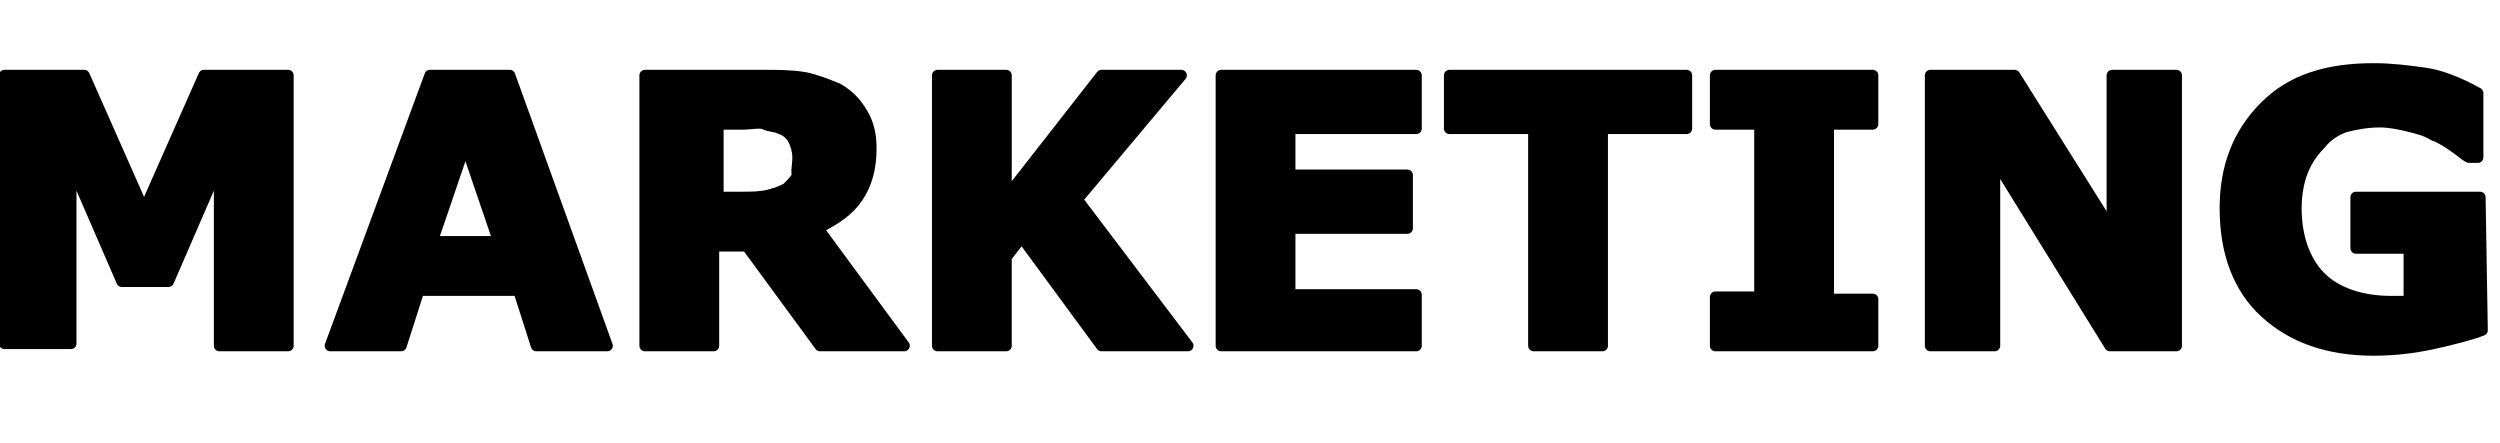
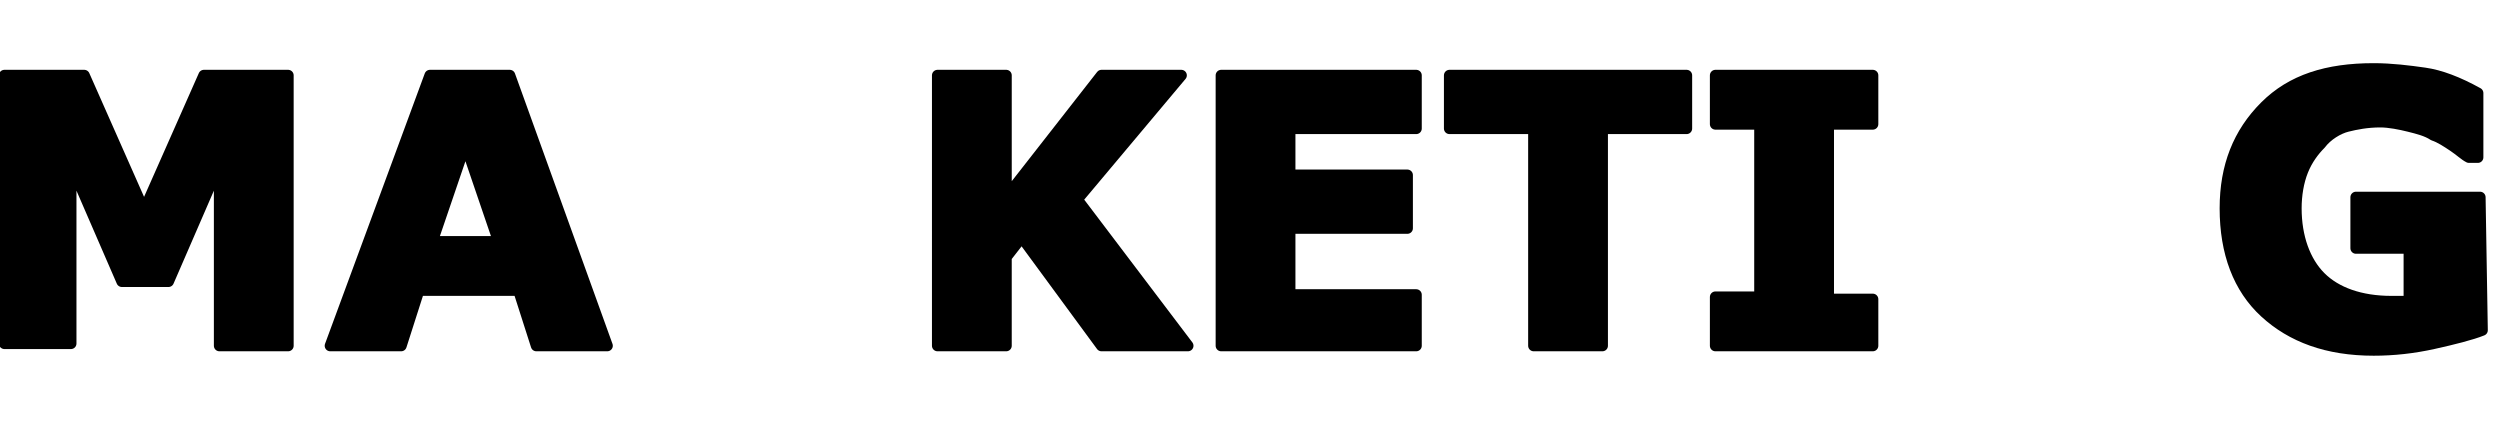
<svg xmlns="http://www.w3.org/2000/svg" version="1.1" id="Laag_1" x="0px" y="0px" viewBox="0 0 112.8 20" style="enable-background:new 0 0 112.8 20;" xml:space="preserve">
  <style type="text/css">
	.st0{stroke:#000000;stroke-width:0.5;stroke-linejoin:round;stroke-miterlimit:10;}
</style>
  <g>
    <path class="st0" d="M13,15.6H9.9V7.4l-2.3,5.3H5.5L3.2,7.4v8.1h-3V3.4h3.6l2.7,6.1l2.7-6.1H13V15.6z" />
    <path class="st0" d="M27.4,15.6h-3.2l-0.8-2.5h-4.5l-0.8,2.5h-3.2l4.5-12.2H23L27.4,15.6z M22.5,10.9L21,6.5l-1.5,4.4H22.5z" />
-     <path class="st0" d="M40.8,15.6H37l-3.3-4.5h-1.5v4.5h-3.1V3.4h5.3c0.7,0,1.3,0,1.9,0.1c0.5,0.1,1,0.3,1.5,0.5   c0.5,0.3,0.8,0.6,1.1,1.1s0.4,1,0.4,1.6c0,0.9-0.2,1.6-0.6,2.2c-0.4,0.6-1,1-1.8,1.4L40.8,15.6z M36,7.1c0-0.3-0.1-0.6-0.2-0.8   c-0.1-0.2-0.3-0.4-0.6-0.5c-0.2-0.1-0.5-0.1-0.7-0.2s-0.6,0-1,0h-1.1v3.3h1c0.5,0,0.9,0,1.3-0.1s0.6-0.2,0.8-0.3   c0.2-0.2,0.4-0.4,0.5-0.6C35.9,7.8,36,7.5,36,7.1z" />
    <path class="st0" d="M53.6,15.6h-3.9l-3.6-4.9l-0.7,0.9v4h-3.1V3.4h3.1v5.5l4.3-5.5h3.6L48.6,9L53.6,15.6z" />
    <path class="st0" d="M63.9,15.6h-8.8V3.4h8.8v2.4h-5.7v2.1h5.3v2.4h-5.3v3h5.7V15.6z" />
    <path class="st0" d="M76.1,5.8h-3.8v9.8h-3.1V5.8h-3.8V3.4h10.7C76.1,3.4,76.1,5.8,76.1,5.8z" />
    <path class="st0" d="M84.5,15.6h-7.1v-2.2h2V5.6h-2V3.4h7.1v2.2h-2v7.9h2V15.6z" />
-     <path class="st0" d="M98.2,15.6h-3L90,7.2v8.4h-2.9V3.4h3.8l4.4,7v-7h2.9C98.2,3.4,98.2,15.6,98.2,15.6z" />
    <path class="st0" d="M112,14.9c-0.5,0.2-1.3,0.4-2.2,0.6c-0.9,0.2-1.8,0.3-2.7,0.3c-2.1,0-3.7-0.6-4.9-1.7s-1.8-2.7-1.8-4.7   c0-1.9,0.6-3.4,1.8-4.6c1.2-1.2,2.8-1.7,4.9-1.7c0.8,0,1.6,0.1,2.3,0.2c0.7,0.1,1.5,0.4,2.4,0.9v2.9h-0.4c-0.2-0.1-0.4-0.3-0.7-0.5   c-0.3-0.2-0.6-0.4-0.9-0.5c-0.3-0.2-0.7-0.3-1.1-0.4s-0.9-0.2-1.3-0.2c-0.6,0-1.1,0.1-1.5,0.2s-0.9,0.4-1.2,0.8   c-0.3,0.3-0.6,0.7-0.8,1.2c-0.2,0.5-0.3,1.1-0.3,1.7c0,1.3,0.4,2.4,1.1,3.1c0.7,0.7,1.8,1.1,3.2,1.1c0.1,0,0.3,0,0.4,0s0.3,0,0.4,0   v-2.4h-2.4V8.9h5.6L112,14.9L112,14.9z" />
  </g>
</svg>